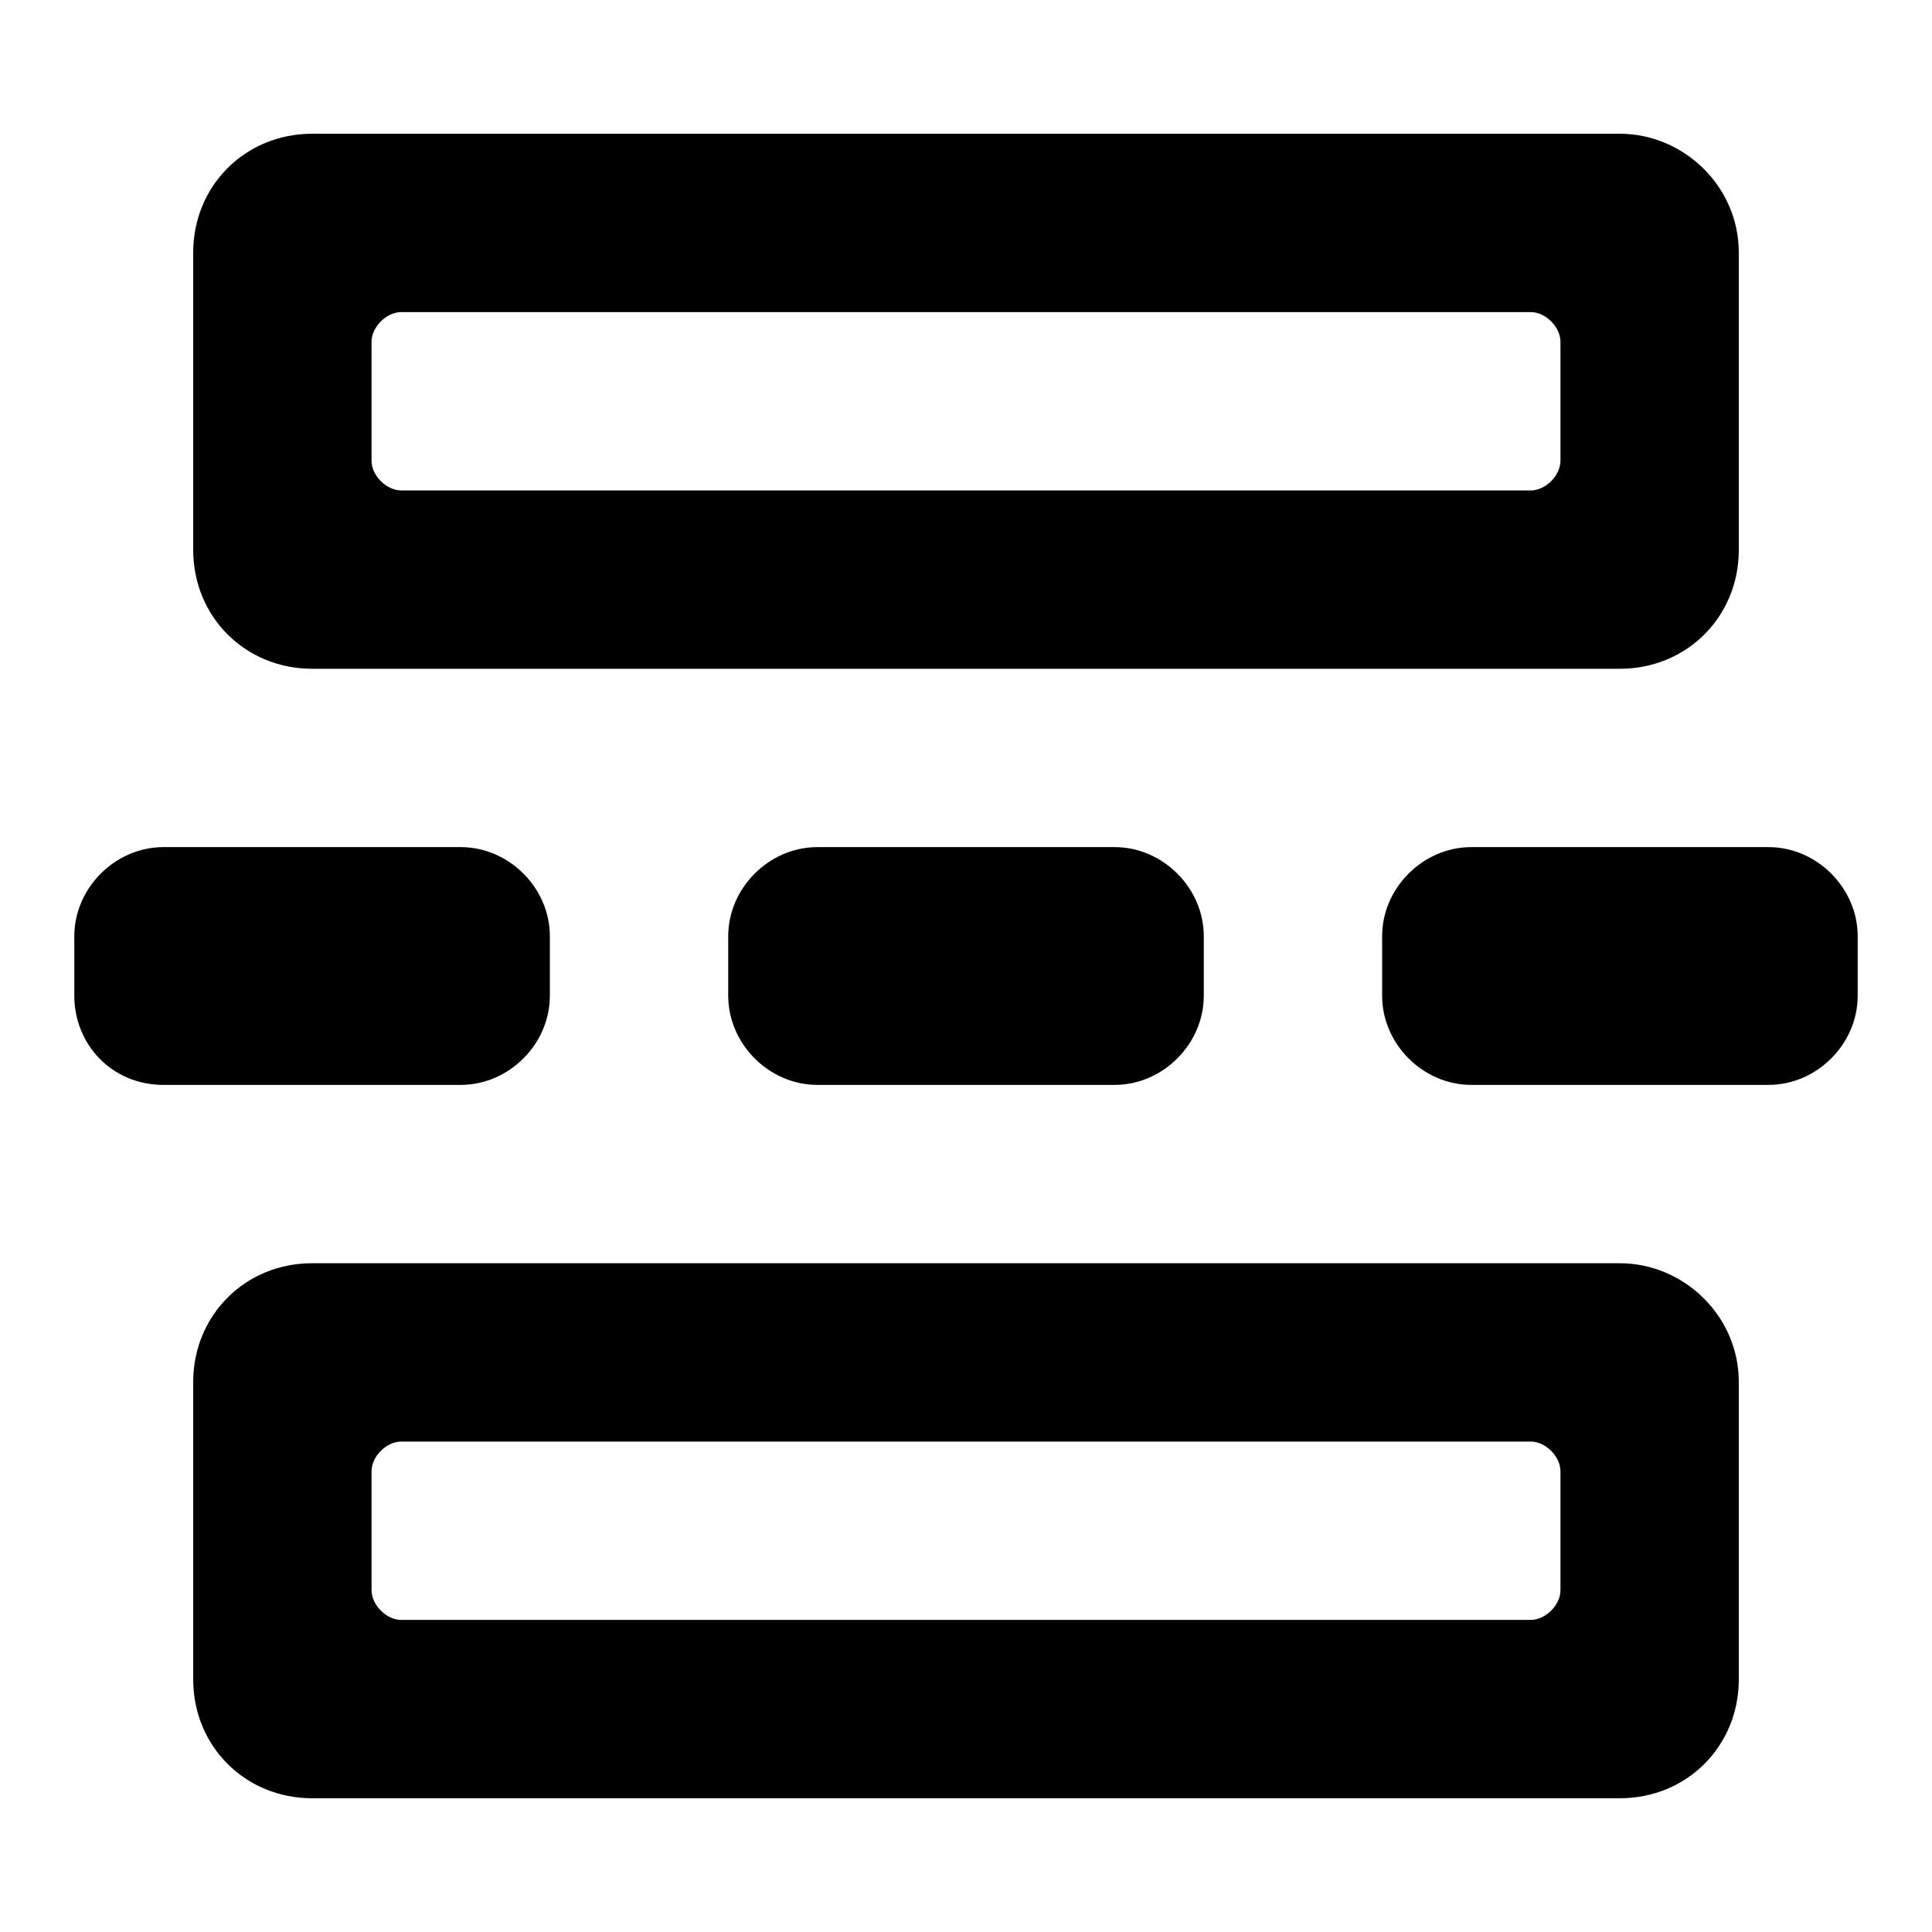
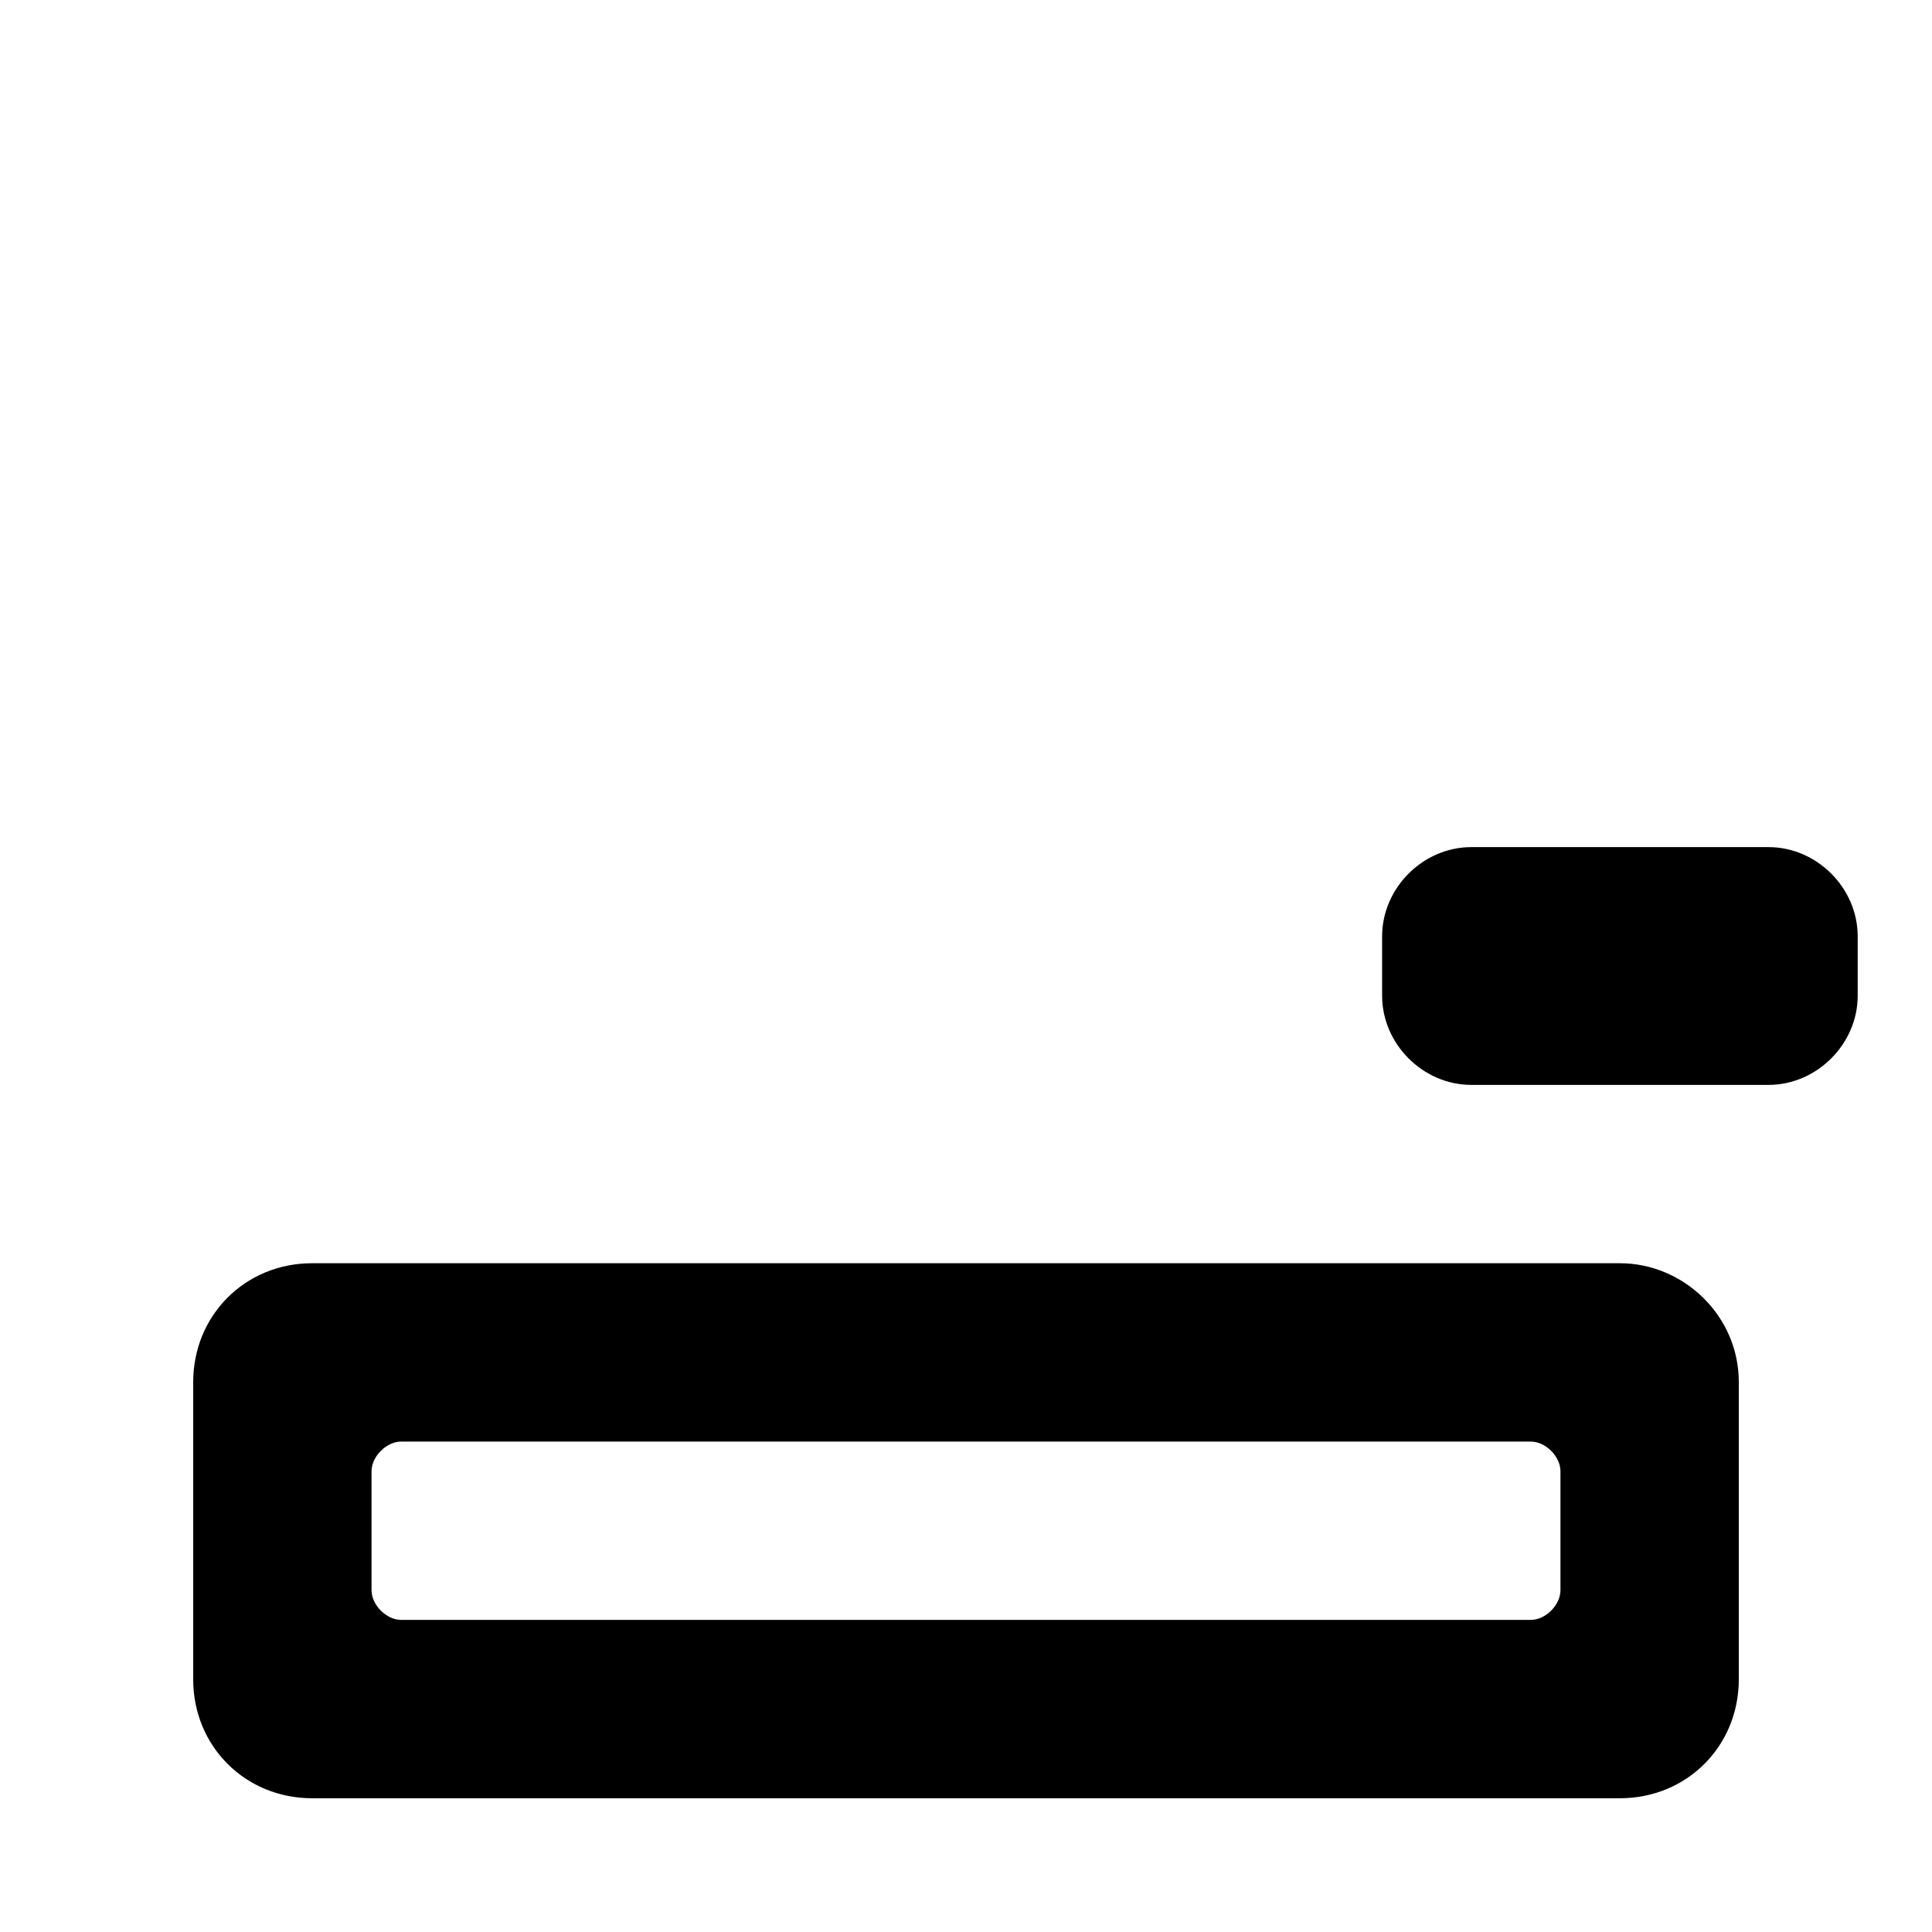
<svg xmlns="http://www.w3.org/2000/svg" fill="#000000" width="800px" height="800px" viewBox="0 0 52 52" enable-background="new 0 0 52 52" xml:space="preserve">
  <path fill-rule="evenodd" clip-rule="evenodd" d="M47.6,29.2h-8c-1.3,0-2.4-1.1-2.4-2.4v-1.6  c0-1.3,1.1-2.4,2.4-2.4h8c1.3,0,2.4,1.1,2.4,2.4v1.6C50,28.1,48.9,29.2,47.6,29.2" />
-   <path fill-rule="evenodd" clip-rule="evenodd" d="M30,29.2h-8c-1.3,0-2.4-1.1-2.4-2.4v-1.6  c0-1.3,1.1-2.4,2.4-2.4h8c1.3,0,2.4,1.1,2.4,2.4v1.6C32.4,28.1,31.3,29.2,30,29.2" />
-   <path fill-rule="evenodd" clip-rule="evenodd" d="M12.4,29.2h-8C3,29.2,2,28.1,2,26.8v-1.6  c0-1.3,1.1-2.4,2.4-2.4h8c1.3,0,2.4,1.1,2.4,2.4v1.6C14.8,28.1,13.7,29.2,12.4,29.2" />
  <path fill-rule="evenodd" clip-rule="evenodd" d="M43.6,34H8.4c-1.8,0-3.2,1.4-3.2,3.2v8c0,1.8,1.4,3.2,3.2,3.2h35.2  c1.8,0,3.2-1.4,3.2-3.2v-8C46.8,35.4,45.3,34,43.6,34z M42,42.8c0,0.4-0.4,0.8-0.8,0.8H10.8c-0.4,0-0.8-0.4-0.8-0.8v-3.2  c0-0.4,0.4-0.8,0.8-0.8h30.4c0.4,0,0.8,0.4,0.8,0.8V42.8z" />
-   <path fill-rule="evenodd" clip-rule="evenodd" d="M43.6,3.6H8.4C6.6,3.6,5.2,5,5.2,6.8v8c0,1.8,1.4,3.2,3.2,3.2h35.2  c1.8,0,3.2-1.4,3.2-3.2v-8C46.8,5,45.3,3.6,43.6,3.6z M42,12.4c0,0.4-0.4,0.8-0.8,0.8H10.8c-0.4,0-0.8-0.4-0.8-0.8V9.2  c0-0.4,0.4-0.8,0.8-0.8h30.4c0.4,0,0.8,0.4,0.8,0.8V12.4z" />
</svg>